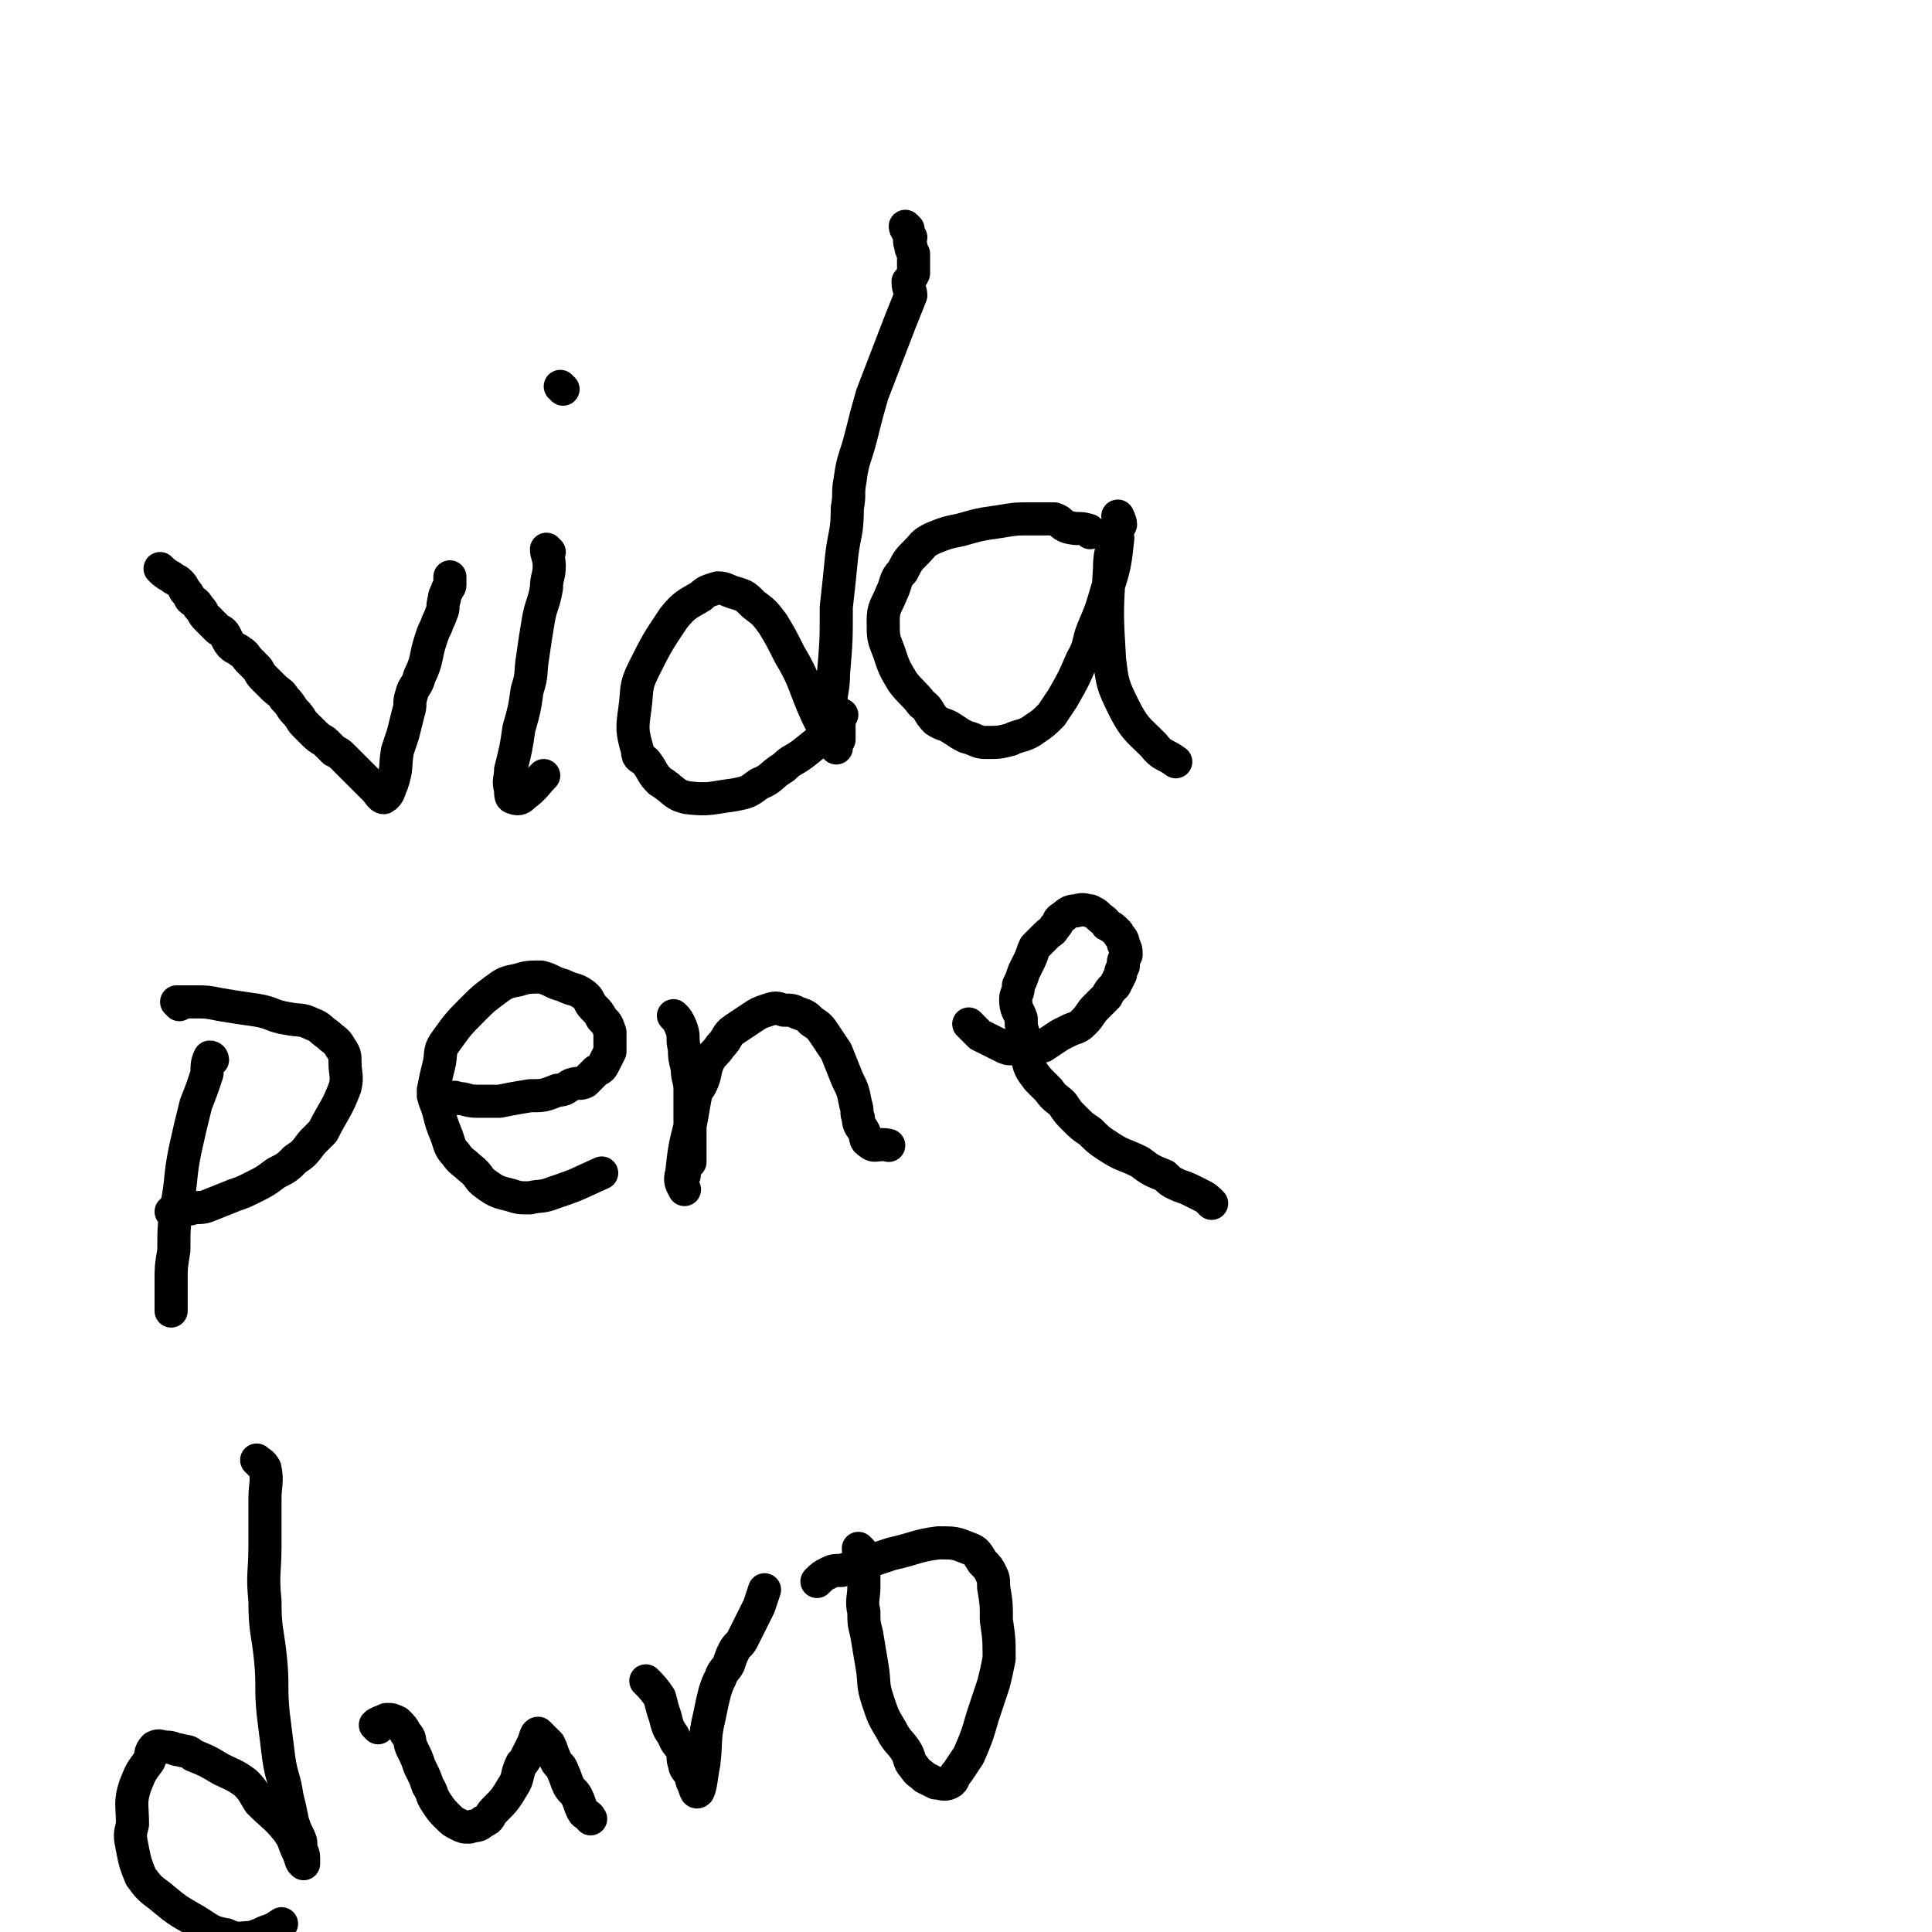
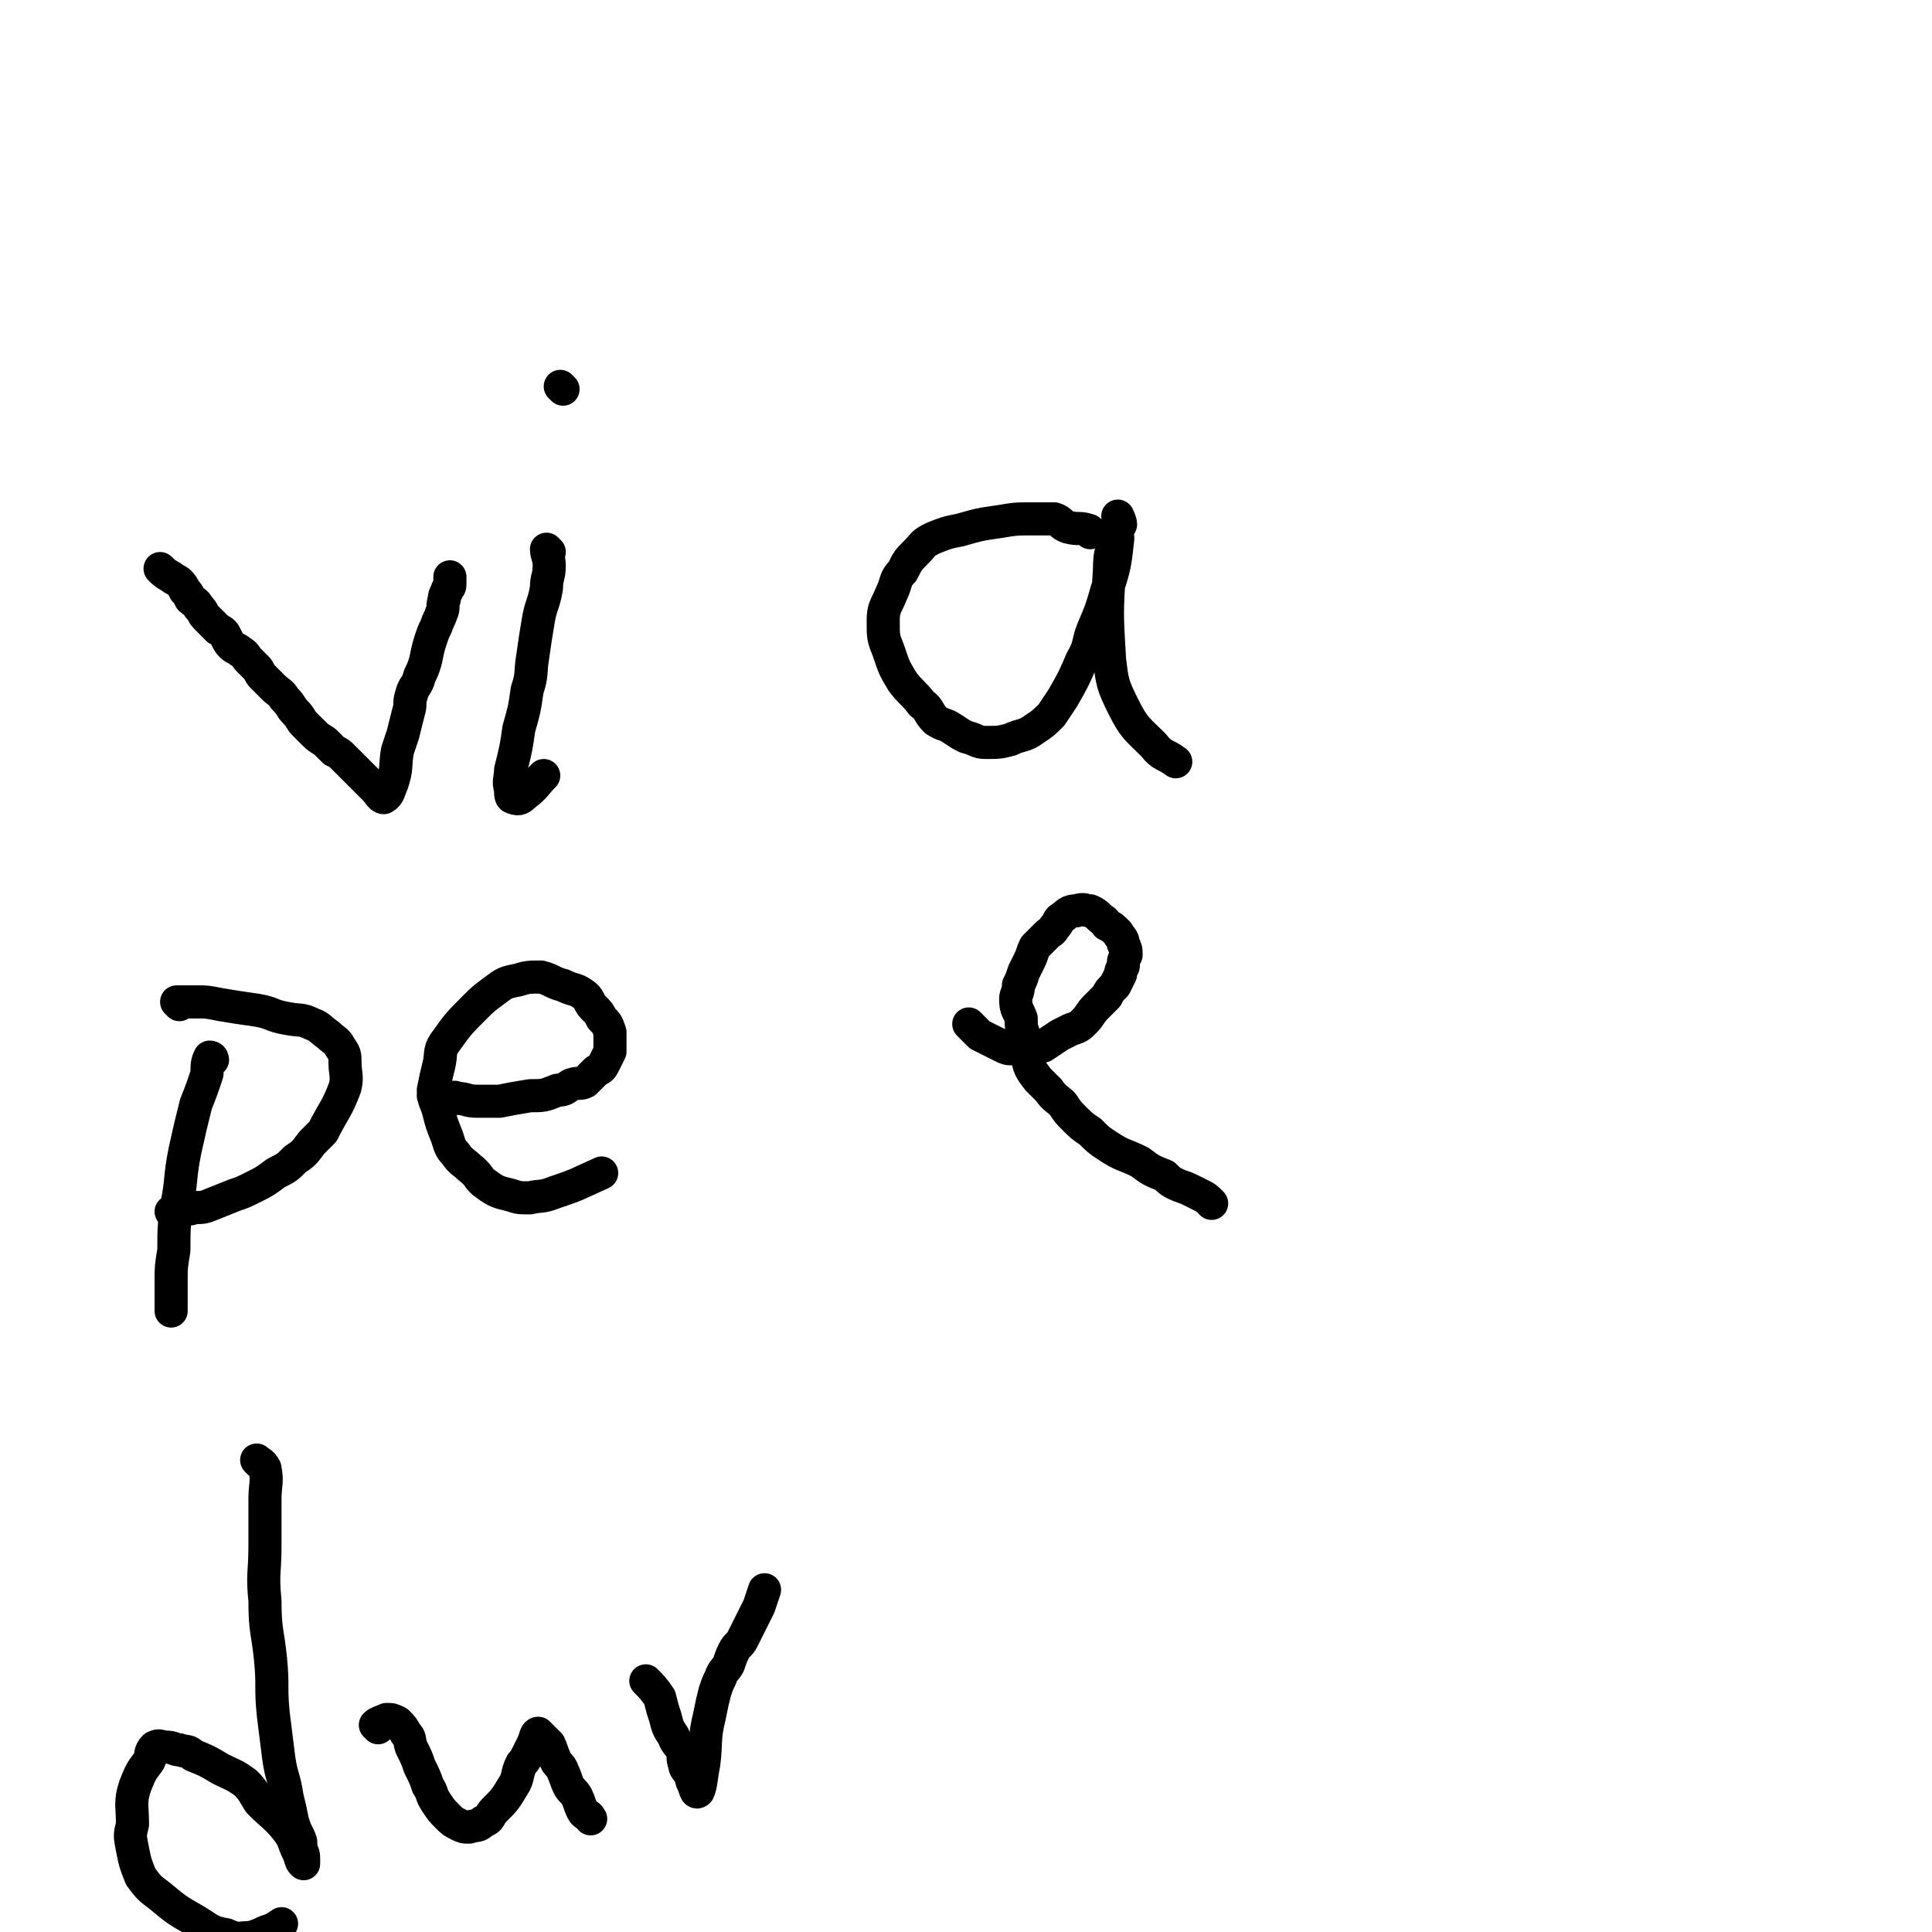
<svg xmlns="http://www.w3.org/2000/svg" viewBox="0 0 700 700" version="1.1">
  <g fill="none" stroke="#000000" stroke-width="12" stroke-linecap="round" stroke-linejoin="round">
    <path d="M59,207c0,0 -1,-1 -1,-1 1,1 2,2 4,3 1,1 2,1 3,2 1,1 1,1 2,3 1,1 1,1 2,3 1,1 2,1 3,3 2,2 1,2 3,4 2,2 2,2 4,4 2,1 2,1 3,3 1,2 1,2 2,3 1,1 2,1 3,2 2,1 2,2 3,3 2,2 2,2 3,3 1,1 1,2 2,3 2,2 2,2 4,4 2,2 3,2 4,4 3,3 2,3 4,5 2,2 2,3 3,4 2,2 2,2 4,4 2,2 3,2 4,3 2,2 2,2 3,3 2,1 2,1 3,2 2,2 2,2 4,4 2,2 2,2 5,5 1,1 1,1 3,3 1,1 2,3 3,3 2,-1 2,-3 3,-5 2,-6 1,-6 2,-12 1,-3 1,-3 2,-6 1,-4 1,-4 2,-8 1,-3 0,-3 1,-6 1,-4 2,-3 3,-7 3,-6 2,-7 4,-13 1,-3 1,-3 2,-5 1,-3 1,-2 2,-5 1,-2 0,-2 1,-5 0,-1 0,-1 1,-3 0,-1 1,-1 1,-2 0,-2 0,-2 0,-3 " />
    <path d="M199,200c0,0 -1,-1 -1,-1 0,2 1,3 1,6 0,4 -1,4 -1,8 -1,6 -2,6 -3,12 -1,6 -1,6 -2,13 -1,6 0,6 -2,12 -1,7 -1,7 -3,14 -1,7 -1,7 -3,15 0,3 -1,4 0,7 0,2 0,3 1,3 2,1 3,0 4,-1 4,-3 4,-4 7,-7 " />
    <path d="M204,141c0,0 -1,-1 -1,-1 " />
-     <path d="M329,83c0,0 -1,-1 -1,-1 0,1 1,2 2,4 0,1 -1,1 0,3 0,1 0,1 1,3 0,2 0,2 0,4 0,2 0,2 0,3 -1,2 -1,2 -2,3 0,3 1,3 1,5 -2,5 -2,5 -4,10 -5,13 -5,13 -10,26 -2,7 -2,7 -4,15 -2,8 -3,8 -4,16 -1,5 0,5 -1,10 0,9 -1,9 -2,17 -1,10 -1,10 -2,19 0,12 0,12 -1,24 0,6 -1,6 -1,12 1,2 2,2 3,5 0,2 0,2 0,4 0,2 0,2 0,3 -1,1 -1,3 -1,3 -1,-1 -2,-2 -3,-4 -2,-4 -2,-4 -4,-8 -5,-11 -4,-12 -10,-22 -3,-6 -3,-6 -6,-11 -3,-4 -3,-4 -7,-7 -3,-3 -3,-3 -6,-4 -4,-1 -4,-2 -7,-2 -3,1 -4,1 -6,3 -5,3 -6,3 -10,8 -6,9 -6,9 -11,19 -3,6 -2,7 -3,14 -1,7 -1,8 1,15 0,3 1,2 3,4 3,4 2,4 5,7 5,3 5,5 10,6 8,1 9,0 17,-1 5,-1 5,-1 9,-4 5,-2 4,-3 9,-6 3,-3 3,-2 7,-5 5,-4 5,-4 10,-8 3,-3 2,-3 4,-6 " />
    <path d="M395,193c0,0 0,-1 -1,-1 -3,-1 -3,0 -7,-1 -3,-1 -2,-2 -5,-3 -4,0 -4,0 -9,0 -5,0 -5,0 -11,1 -7,1 -7,1 -14,3 -5,1 -5,1 -10,3 -4,2 -3,2 -6,5 -3,3 -3,3 -5,7 -3,3 -2,4 -4,8 -2,5 -3,5 -3,10 0,6 0,6 2,11 2,6 2,6 5,11 3,4 4,4 7,8 3,2 2,3 5,6 3,2 3,1 6,3 3,2 3,2 5,3 4,1 4,2 7,2 5,0 5,0 9,-1 4,-2 5,-1 9,-4 3,-2 3,-2 6,-5 2,-3 2,-3 4,-6 4,-7 4,-7 7,-14 3,-5 2,-6 4,-11 3,-7 3,-7 5,-14 3,-9 3,-10 4,-19 0,-1 -1,-1 -1,-2 1,-1 1,-1 2,-3 0,-1 -1,-3 -1,-3 0,0 1,2 0,3 -1,8 -3,8 -3,16 -1,16 -1,16 0,33 1,8 1,9 5,17 4,8 5,8 11,14 3,4 4,3 8,6 " />
    <path d="M77,384c0,0 0,-1 -1,-1 -1,2 -1,3 -1,6 -2,6 -2,6 -4,11 -2,8 -2,8 -4,17 -2,10 -1,10 -3,20 -1,8 -1,8 -1,16 -1,6 -1,6 -1,11 0,6 0,6 0,11 " />
    <path d="M65,364c0,0 -1,-1 -1,-1 3,0 4,0 7,0 4,0 4,0 9,1 6,1 6,1 13,2 6,1 5,2 11,3 5,1 5,0 9,2 3,1 3,2 6,4 2,2 3,2 4,4 2,3 2,3 2,6 0,4 1,5 0,9 -3,8 -4,8 -8,16 -2,2 -2,2 -4,4 -3,4 -3,4 -6,6 -3,3 -3,3 -7,5 -4,3 -4,3 -8,5 -4,2 -4,2 -7,3 -5,2 -5,2 -10,4 -3,1 -3,0 -6,1 -2,0 -2,0 -5,1 -1,0 -1,0 -2,0 " />
    <path d="M158,398c0,0 -1,-1 -1,-1 2,0 3,0 5,1 2,0 2,-1 4,0 3,0 3,1 7,1 4,0 4,0 8,0 5,-1 5,-1 11,-2 5,0 5,0 10,-2 3,0 3,-1 5,-2 3,-1 3,0 5,-1 2,-2 2,-2 4,-4 2,-1 2,-1 3,-3 1,-2 1,-2 2,-4 0,-1 0,-1 0,-3 0,-2 0,-2 0,-4 -1,-3 -1,-3 -3,-5 -1,-2 -1,-2 -3,-4 -2,-2 -1,-3 -4,-5 -3,-2 -3,-1 -7,-3 -4,-1 -4,-2 -8,-3 -4,0 -5,0 -8,1 -5,1 -5,1 -9,4 -4,3 -4,3 -7,6 -6,6 -6,6 -11,13 -2,3 -1,4 -2,8 -1,4 -1,4 -2,9 0,4 1,4 2,8 1,4 1,4 3,9 1,3 1,4 3,6 2,3 3,3 5,5 4,3 3,4 6,6 4,3 5,3 9,4 3,1 3,1 7,1 4,-1 4,0 9,-2 9,-3 8,-3 17,-7 " />
-     <path d="M245,369c0,0 -1,-1 -1,-1 1,1 2,2 3,5 1,3 0,3 1,7 0,3 0,3 1,7 0,4 1,4 1,8 0,5 0,5 0,10 0,5 0,5 0,9 0,3 0,3 0,7 -1,1 -1,1 -2,3 0,2 0,2 -1,4 0,1 1,3 1,3 -1,-2 -2,-3 -1,-6 1,-9 1,-9 3,-17 1,-5 1,-6 2,-11 0,-2 1,-2 2,-4 2,-4 1,-5 3,-9 2,-3 2,-2 4,-5 3,-3 2,-4 5,-6 3,-2 3,-2 6,-4 3,-2 3,-2 6,-3 3,-1 3,-1 6,0 3,0 3,0 5,1 3,1 3,1 5,3 3,2 3,2 5,5 2,3 2,3 4,6 2,5 2,5 4,10 2,4 2,4 3,9 1,3 0,3 1,5 0,3 1,3 2,5 1,2 0,3 2,4 2,2 3,0 7,1 " />
    <path d="M352,372c0,0 -1,-1 -1,-1 1,1 2,2 4,4 2,1 2,1 4,2 2,1 2,1 4,2 2,1 2,1 4,1 3,0 3,0 5,0 3,-1 3,0 6,-1 3,-2 3,-2 6,-4 2,-1 2,-1 4,-2 3,-1 3,-1 5,-3 2,-2 2,-3 4,-5 2,-2 2,-2 4,-4 1,-2 1,-2 3,-4 1,-2 1,-2 2,-4 0,-1 0,-1 1,-3 0,-2 0,-2 1,-4 0,-2 0,-2 -1,-4 0,-2 -1,-2 -2,-4 -2,-2 -2,-2 -4,-3 -1,-2 -1,-1 -3,-3 -1,-1 -1,-1 -3,-2 -2,0 -2,-1 -5,0 -3,0 -3,1 -6,3 -1,1 0,1 -2,3 -1,2 -1,1 -3,3 -2,2 -2,2 -4,4 -1,2 -1,3 -2,5 -1,2 -1,2 -2,4 -1,3 -1,3 -2,5 0,3 -1,3 -1,5 0,4 1,4 2,7 0,3 0,3 1,6 0,4 -1,4 1,7 1,5 1,5 4,9 2,2 2,2 4,4 2,3 3,3 5,5 2,3 2,3 4,5 3,3 3,3 6,5 3,3 3,3 6,5 6,4 6,3 12,6 4,3 4,3 9,5 2,2 2,2 4,3 2,1 3,1 5,2 2,1 2,1 4,2 2,1 2,1 4,3 " />
    <path d="M94,530c0,0 -1,-1 -1,-1 1,1 2,1 3,3 1,5 0,6 0,11 0,8 0,8 0,17 0,10 -1,10 0,20 0,11 1,11 2,21 1,10 0,10 1,20 1,8 1,8 2,16 1,7 2,7 3,14 1,4 1,4 2,9 1,3 1,3 2,5 1,2 1,2 1,4 0,2 1,2 1,4 0,1 0,3 0,2 -1,0 -1,-2 -2,-4 -2,-4 -1,-4 -4,-8 -4,-5 -5,-5 -10,-10 -2,-3 -2,-4 -5,-7 -4,-3 -5,-3 -9,-5 -5,-3 -5,-3 -10,-5 -2,-2 -2,-1 -5,-2 -2,0 -2,-1 -5,-1 -2,0 -2,-1 -4,0 -2,2 -1,3 -2,5 -3,4 -3,4 -5,9 -2,6 -1,7 -1,14 -1,4 -1,4 0,9 1,5 1,5 3,10 3,4 3,4 7,7 6,5 6,5 13,9 5,3 5,4 11,5 4,2 5,1 9,1 3,-1 3,-1 5,-2 3,-1 3,-1 6,-3 " />
    <path d="M137,626c0,0 -1,-1 -1,-1 1,-1 2,-1 4,-2 2,0 2,0 4,1 2,2 2,2 3,4 2,2 1,2 2,5 2,4 2,4 3,7 2,4 2,4 3,7 2,3 1,3 3,6 2,3 2,3 4,5 2,2 2,2 4,3 2,1 2,1 4,1 3,-1 3,0 5,-2 3,-1 2,-2 4,-4 4,-4 4,-4 7,-9 2,-3 1,-4 3,-8 1,-1 1,-1 2,-3 1,-2 1,-2 2,-4 1,-2 1,-4 2,-4 1,1 2,2 4,4 1,2 1,3 2,5 1,3 2,2 3,5 1,2 1,3 2,5 1,2 2,2 3,4 1,2 1,3 2,5 1,2 2,1 3,3 " />
    <path d="M235,610c0,0 -1,-1 -1,-1 2,2 3,3 5,6 1,4 1,4 2,7 1,4 1,4 3,7 1,3 2,3 3,5 1,2 0,3 1,5 0,2 1,2 2,4 1,1 0,1 1,3 1,2 1,4 2,3 1,-2 1,-5 2,-10 1,-8 0,-9 2,-17 1,-5 1,-5 2,-9 1,-3 1,-3 2,-5 1,-3 2,-3 3,-5 1,-3 1,-3 2,-5 1,-2 2,-2 3,-4 1,-2 1,-2 2,-4 1,-2 1,-2 2,-4 1,-2 1,-2 2,-4 1,-3 1,-3 2,-6 " />
-     <path d="M312,562c0,0 -1,-1 -1,-1 0,2 1,3 2,5 0,5 0,5 0,9 0,4 -1,5 0,9 0,4 0,4 1,8 1,6 1,6 2,12 1,6 0,6 2,12 2,6 2,6 5,11 2,4 3,4 5,7 2,3 1,4 3,6 2,3 2,2 4,4 2,1 2,1 4,2 2,0 3,1 5,0 2,-1 1,-2 3,-4 2,-3 2,-3 4,-6 3,-7 3,-7 5,-14 2,-6 2,-6 4,-12 1,-4 1,-4 2,-9 0,-7 0,-7 -1,-14 0,-6 0,-6 -1,-12 0,-3 0,-3 -1,-5 -1,-2 -1,-2 -3,-4 -2,-3 -2,-4 -5,-5 -5,-2 -5,-2 -11,-2 -8,1 -8,2 -17,4 -6,2 -6,2 -12,4 -3,1 -3,1 -6,2 -3,0 -3,0 -5,1 -2,1 -2,1 -4,3 " />
  </g>
</svg>